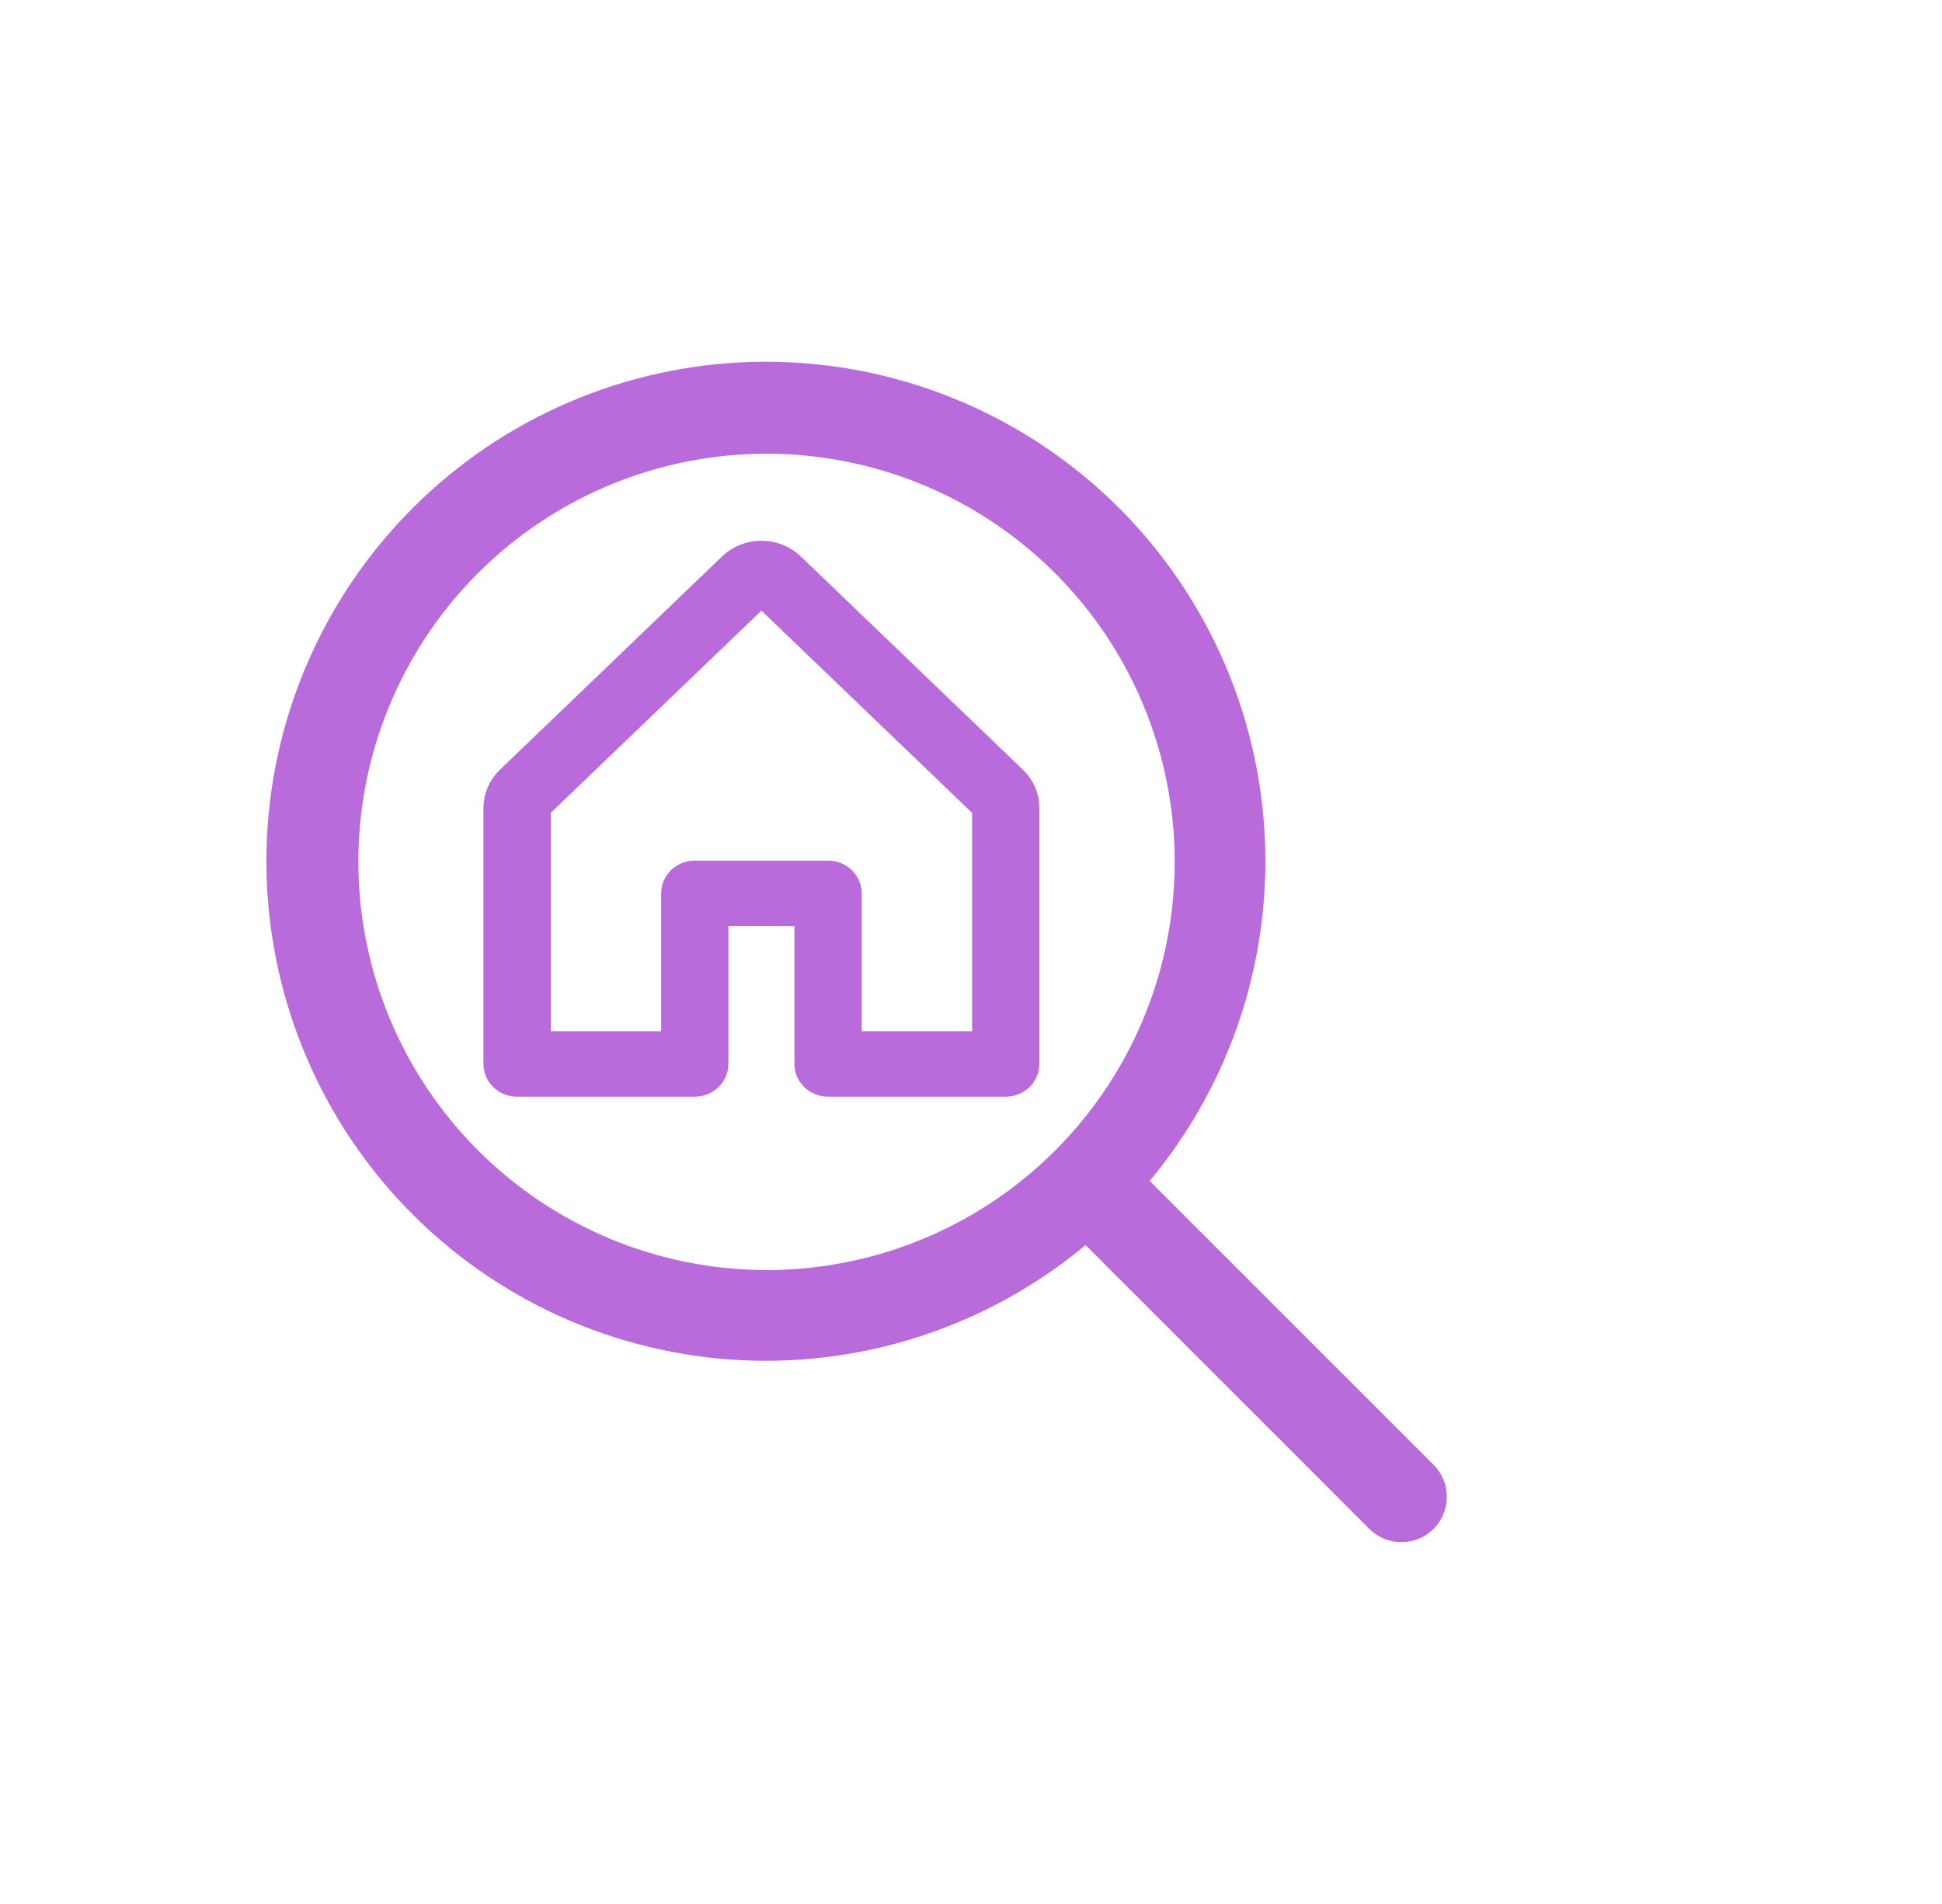
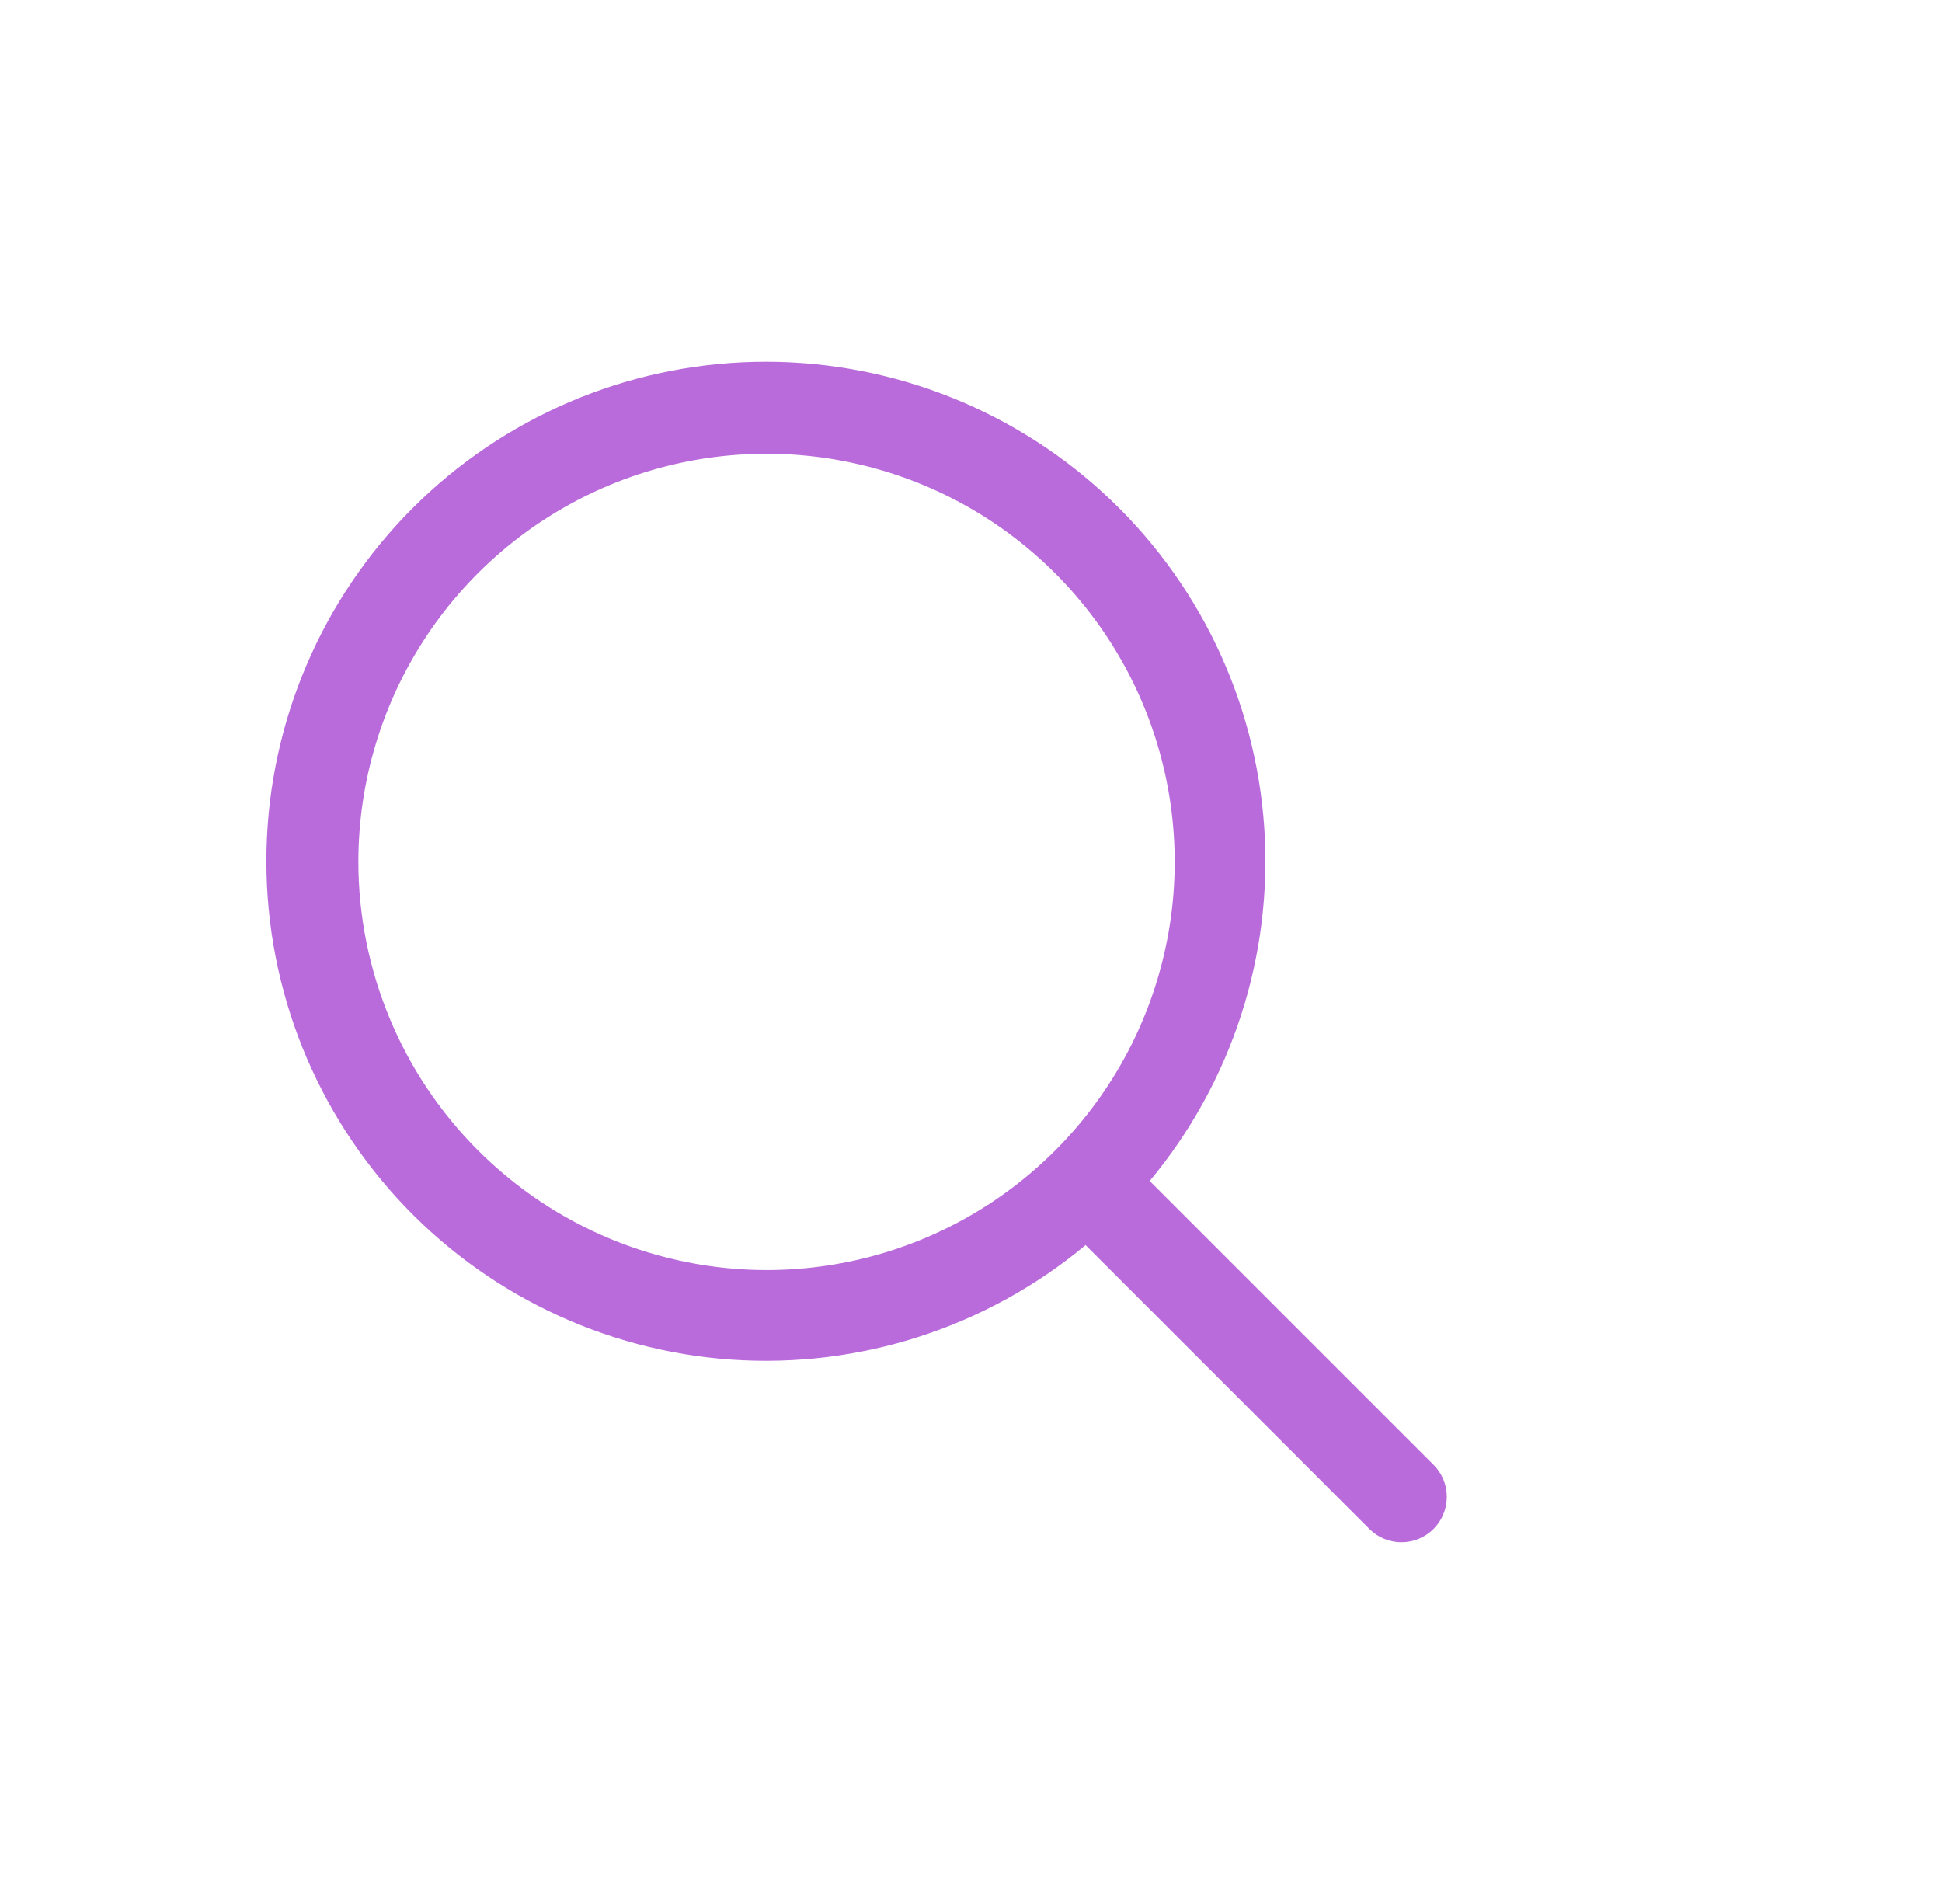
<svg xmlns="http://www.w3.org/2000/svg" width="51" height="50" viewBox="0 0 51 50" fill="none">
-   <path d="M26.654 20.428L20.821 14.828C20.602 14.618 20.305 14.5 19.996 14.5C19.687 14.5 19.39 14.618 19.171 14.828L13.338 20.428C13.229 20.531 13.143 20.655 13.084 20.791C13.025 20.927 12.996 21.073 12.996 21.22V27.94C12.996 28.088 13.058 28.231 13.167 28.336C13.276 28.441 13.425 28.5 13.579 28.5H18.246C18.401 28.5 18.549 28.441 18.659 28.336C18.768 28.231 18.829 28.088 18.829 27.94V24.02H21.163V27.94C21.163 28.088 21.224 28.231 21.334 28.336C21.443 28.441 21.591 28.5 21.746 28.5H26.413C26.567 28.5 26.716 28.441 26.825 28.336C26.935 28.231 26.996 28.088 26.996 27.94V21.22C26.997 21.073 26.967 20.927 26.908 20.791C26.849 20.655 26.763 20.531 26.654 20.428ZM25.829 27.38H22.329V23.46C22.329 23.311 22.268 23.169 22.159 23.064C22.049 22.959 21.901 22.9 21.746 22.9H18.246C18.091 22.9 17.943 22.959 17.834 23.064C17.724 23.169 17.663 23.311 17.663 23.46V27.38H14.163V21.22L19.996 15.62L25.829 21.22V27.38Z" fill="#BA6BDB" stroke="#BA6BDB" stroke-width="0.6" />
  <path d="M37.647 38.466L30.193 31.013C32.353 28.419 33.431 25.092 33.201 21.724C32.971 18.356 31.451 15.206 28.958 12.93C26.465 10.654 23.191 9.427 19.816 9.503C16.441 9.58 13.225 10.955 10.838 13.342C8.451 15.729 7.076 18.945 6.999 22.32C6.923 25.695 8.15 28.969 10.426 31.462C12.703 33.955 15.852 35.475 19.22 35.705C22.588 35.935 25.915 34.857 28.509 32.697L35.962 40.151C36.072 40.262 36.204 40.349 36.348 40.409C36.493 40.469 36.648 40.5 36.804 40.5C36.961 40.5 37.116 40.469 37.261 40.409C37.405 40.349 37.536 40.262 37.647 40.151C37.758 40.04 37.846 39.909 37.905 39.764C37.965 39.62 37.996 39.465 37.996 39.308C37.996 39.152 37.965 38.997 37.905 38.852C37.846 38.708 37.758 38.576 37.647 38.466ZM9.411 22.634C9.411 20.514 10.04 18.442 11.217 16.679C12.395 14.916 14.069 13.542 16.028 12.731C17.987 11.92 20.142 11.707 22.221 12.121C24.301 12.534 26.211 13.555 27.71 15.055C29.209 16.554 30.23 18.464 30.643 20.543C31.057 22.622 30.845 24.777 30.033 26.736C29.222 28.695 27.848 30.369 26.085 31.547C24.323 32.725 22.25 33.353 20.13 33.353C17.288 33.35 14.564 32.22 12.554 30.21C10.544 28.201 9.414 25.476 9.411 22.634Z" fill="#BA6BDB" />
</svg>